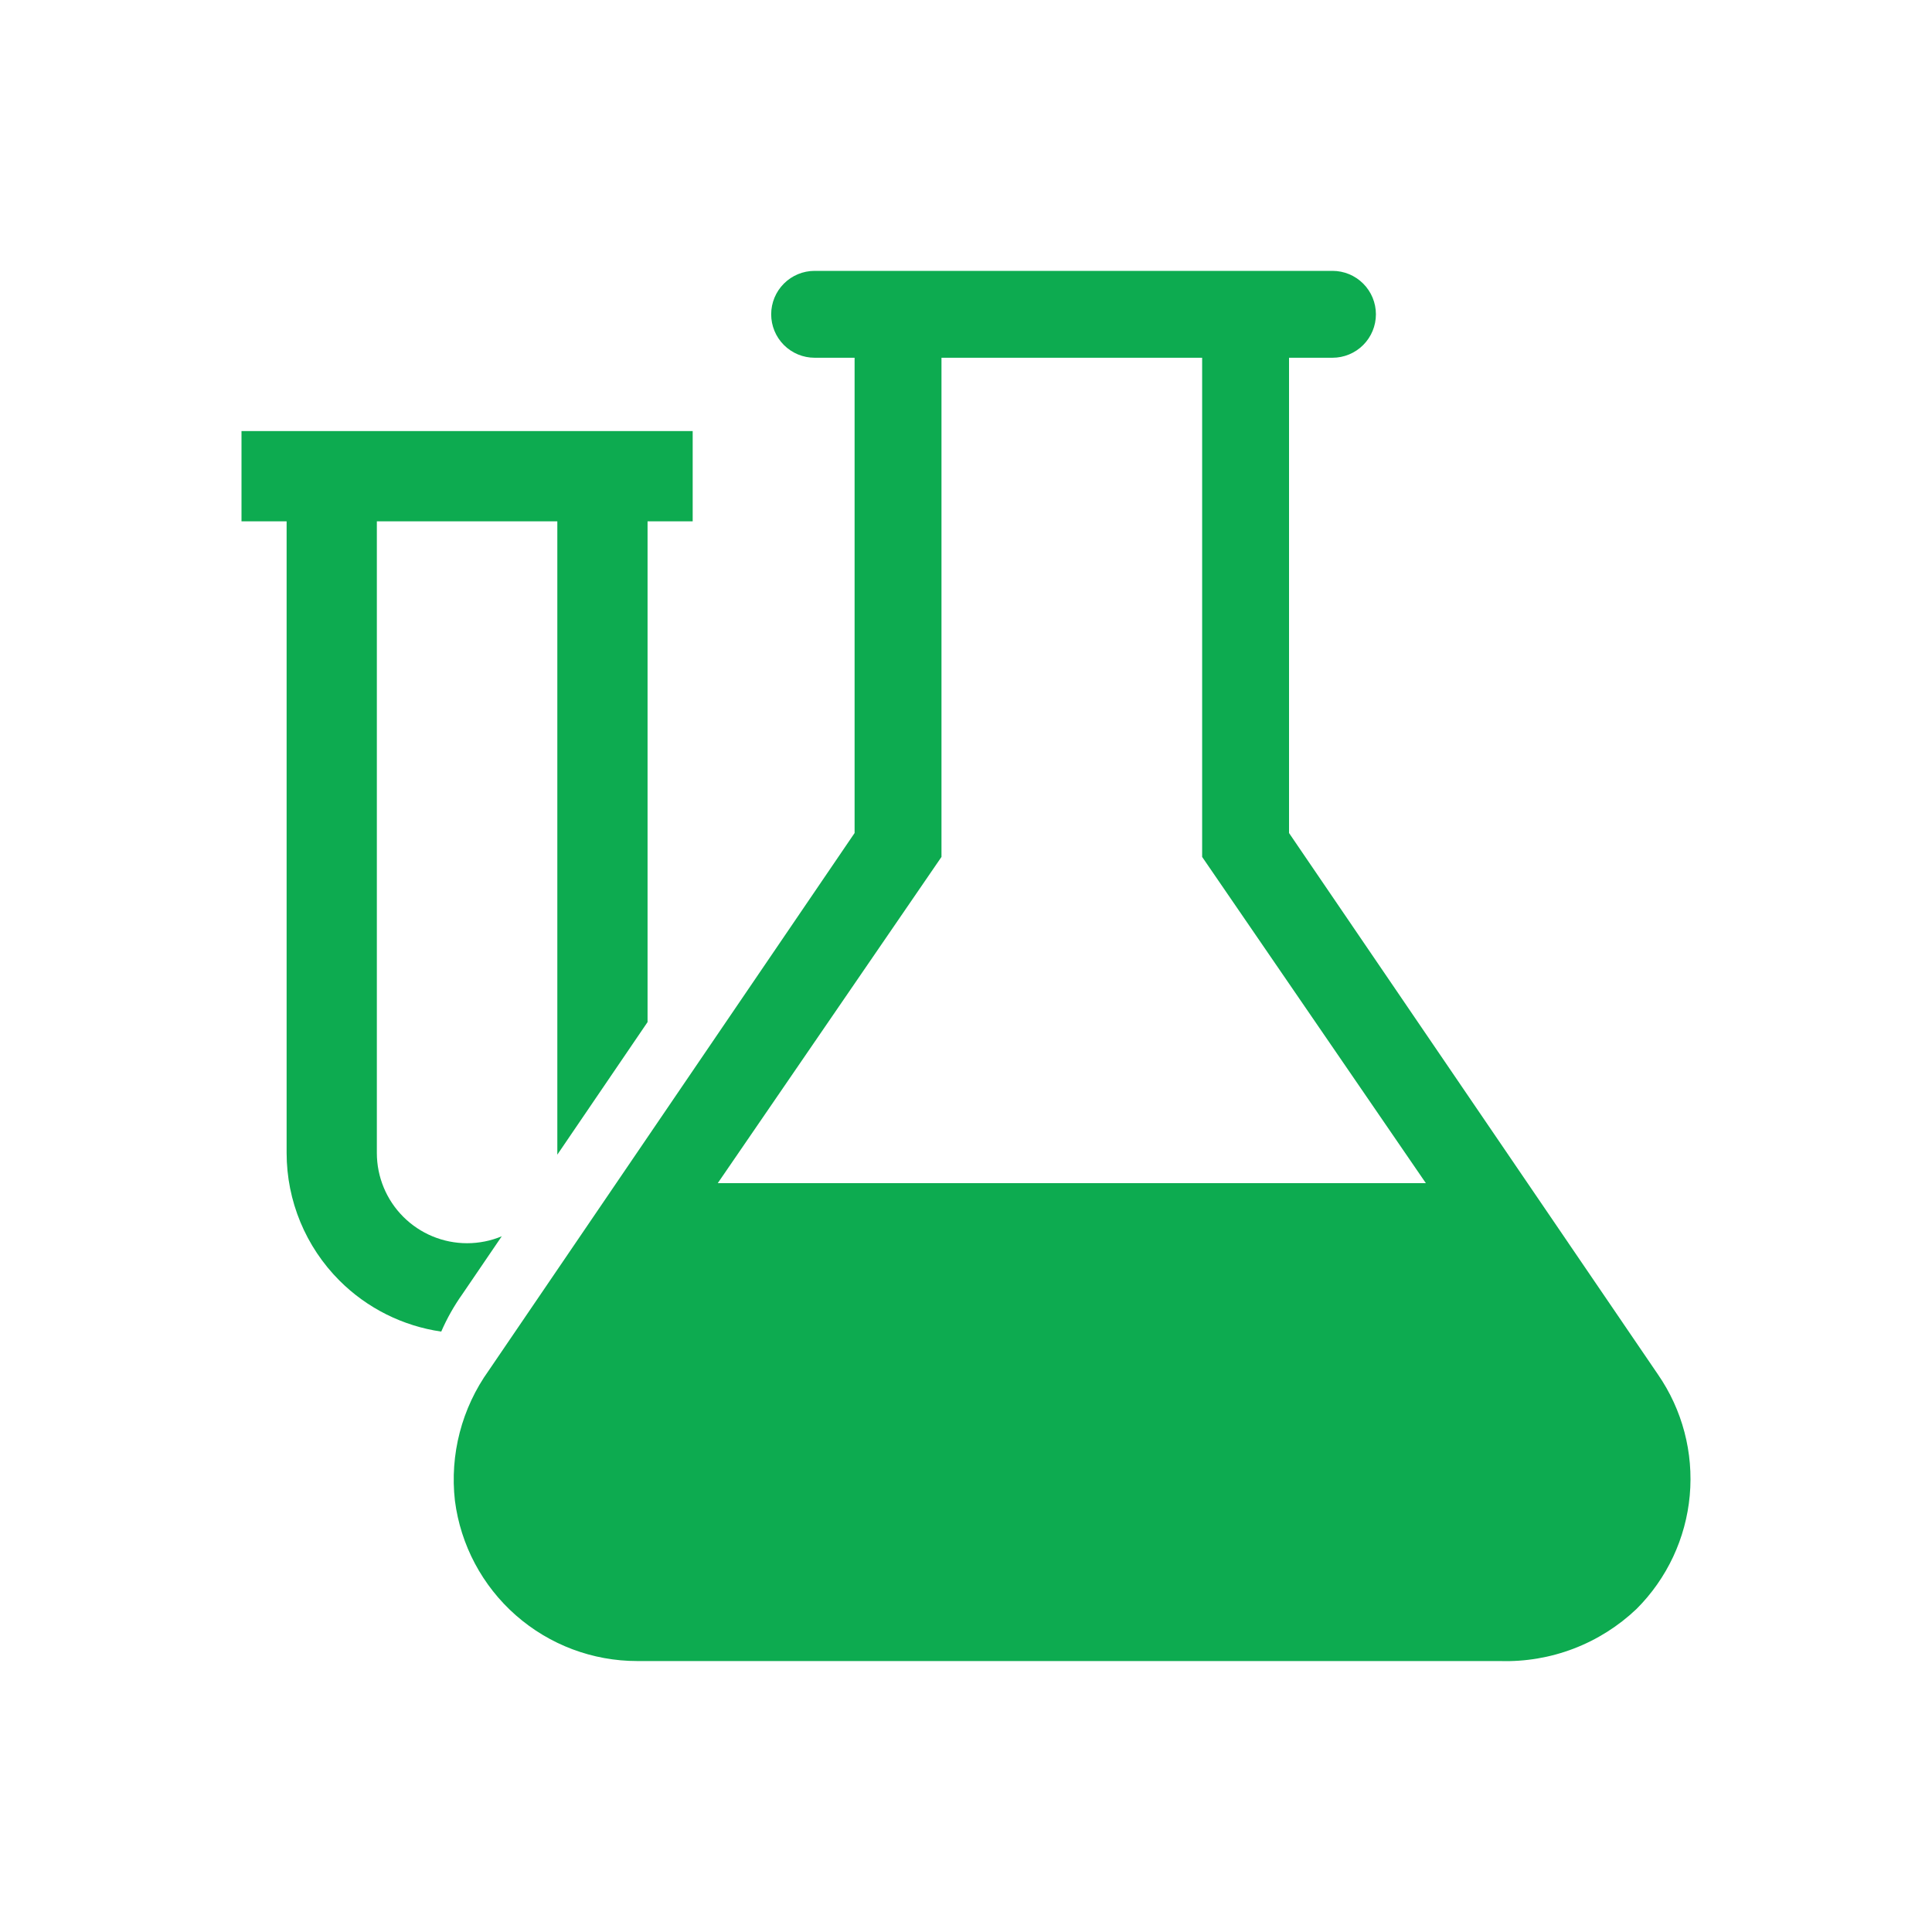
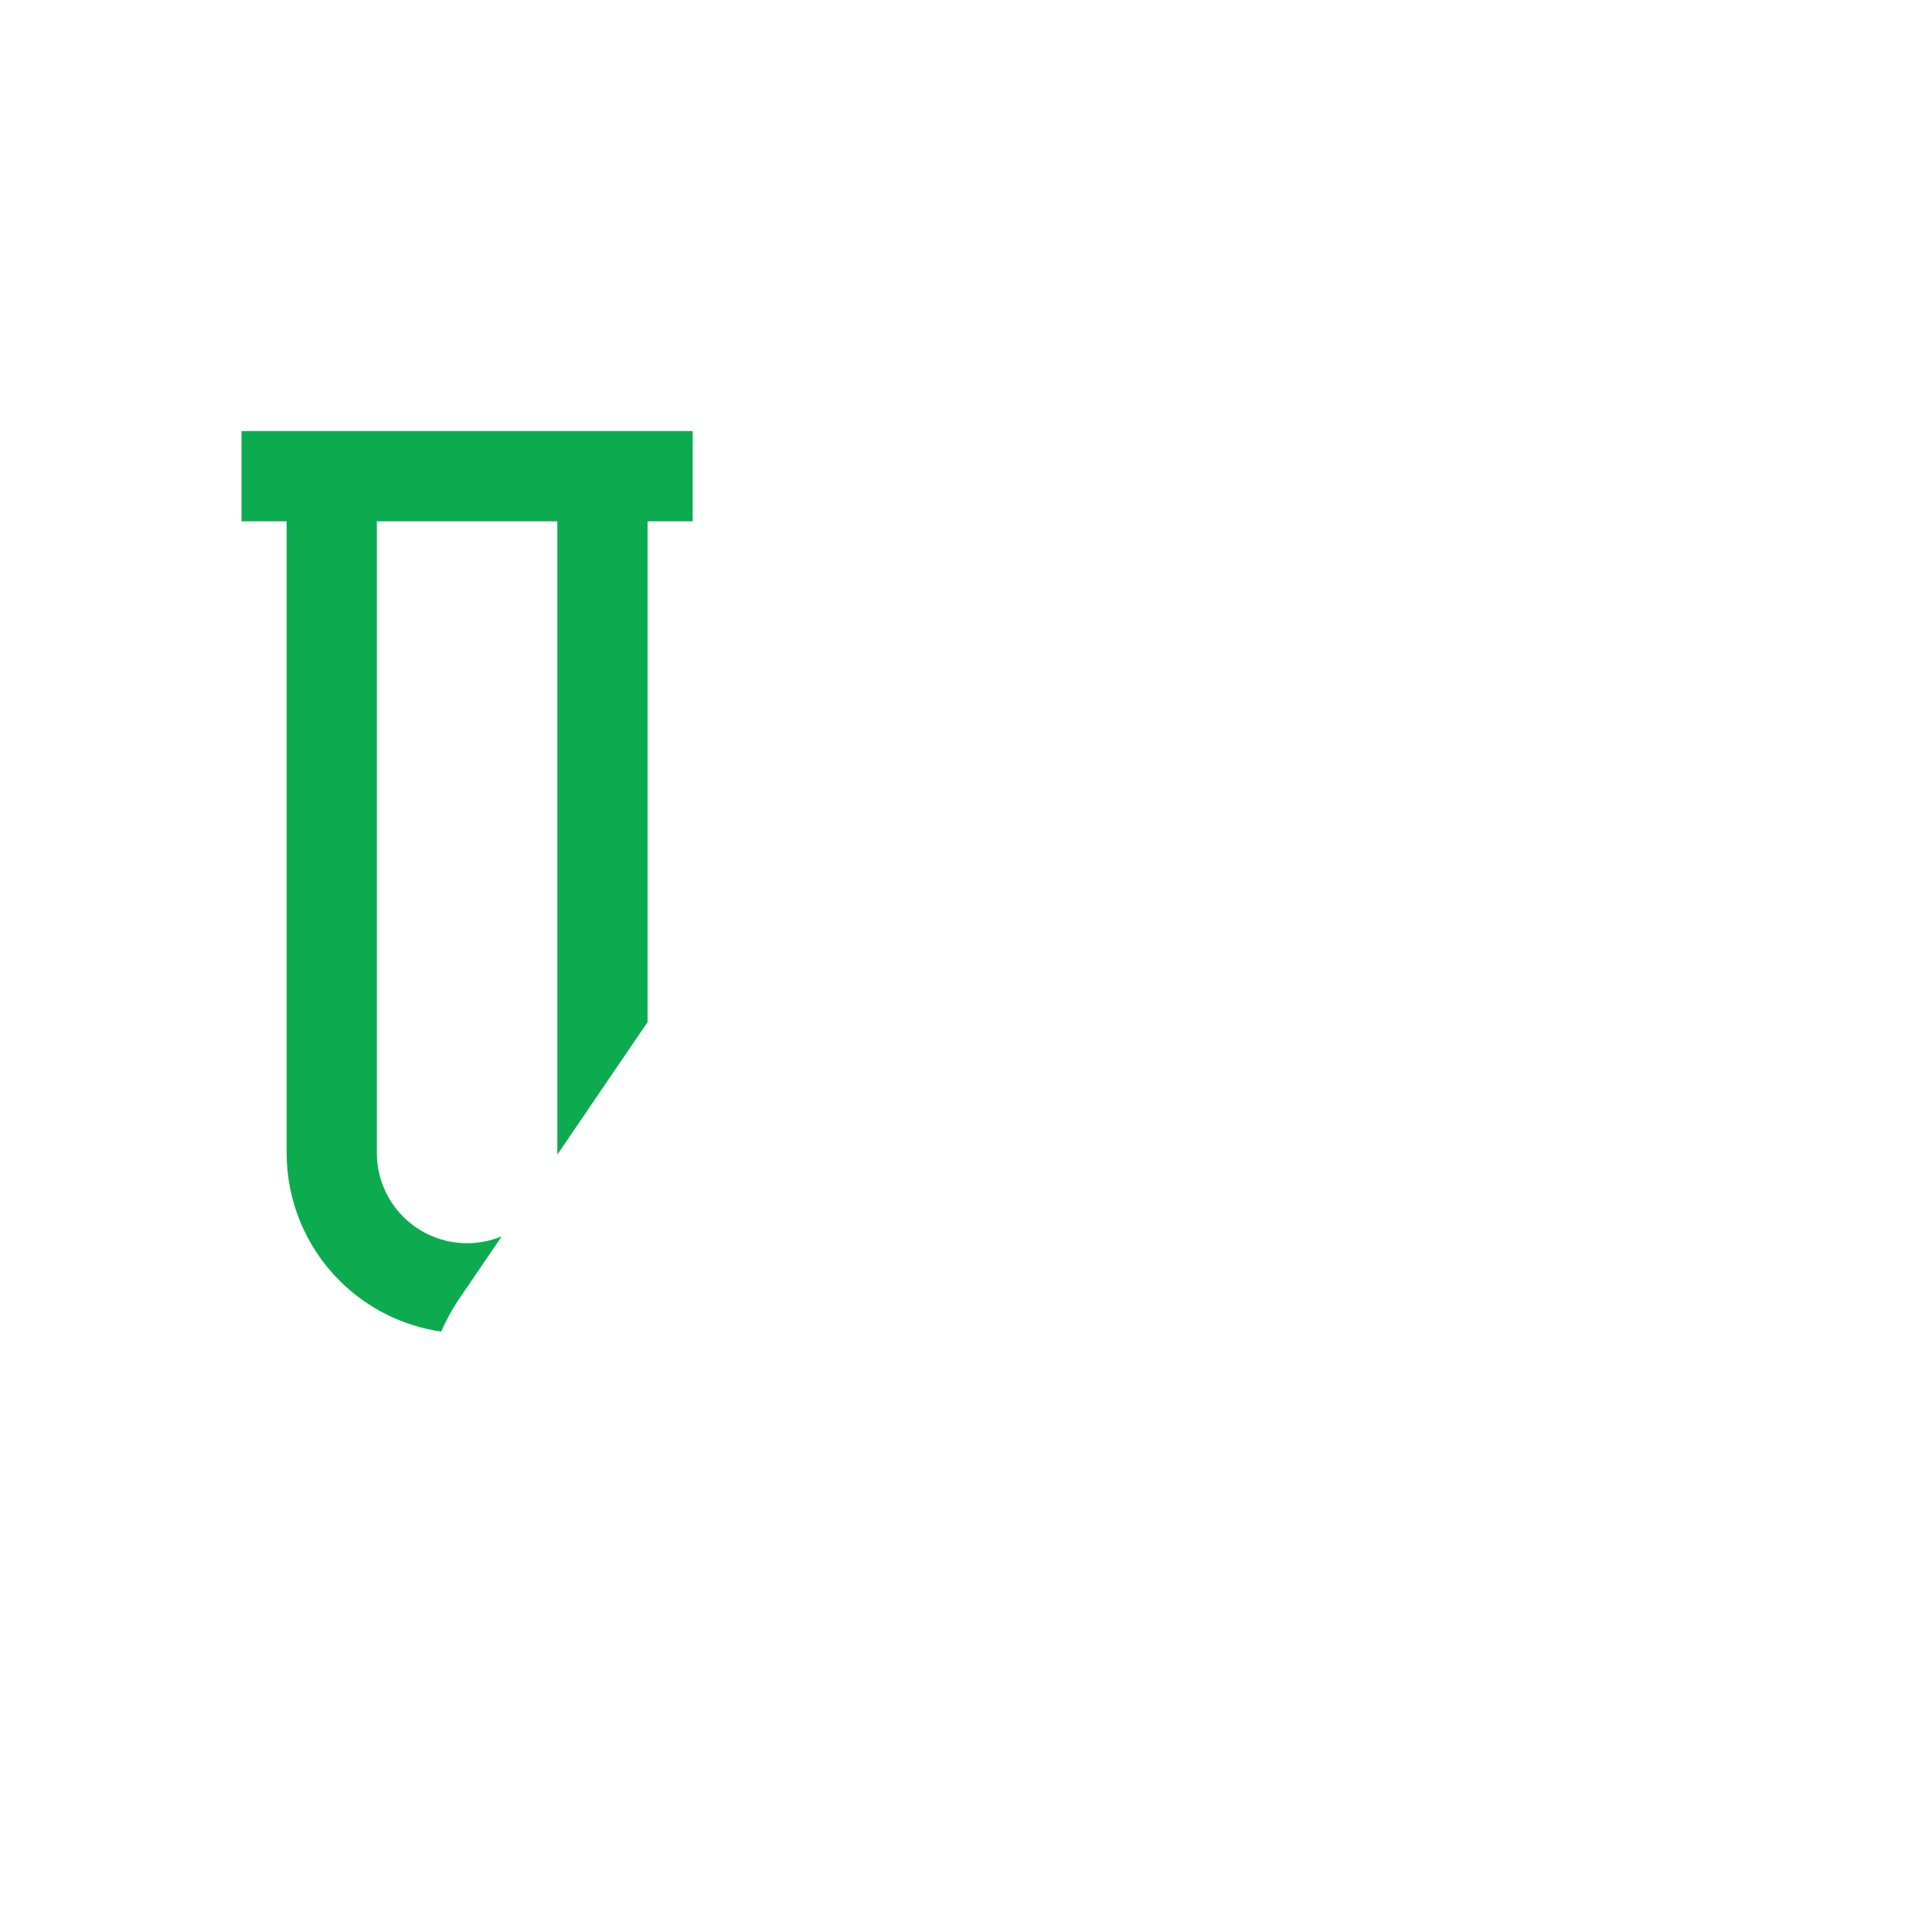
<svg xmlns="http://www.w3.org/2000/svg" width="240" height="240" viewBox="0 0 240 240" fill="none">
-   <path d="M205.945 170.723L160.128 103.481V44.441H165.524C166.956 44.441 168.328 43.873 169.34 42.861C170.352 41.848 170.921 40.476 170.921 39.044C170.921 37.613 170.352 36.24 169.34 35.228C168.328 34.216 166.956 33.648 165.524 33.648H101.196C99.765 33.648 98.392 34.216 97.38 35.228C96.368 36.24 95.799 37.613 95.799 39.044C95.799 40.476 96.368 41.848 97.38 42.861C98.392 43.873 99.765 44.441 101.196 44.441H106.161V103.481L60.721 170.237C57.359 174.925 55.859 180.695 56.512 186.427C57.221 191.936 59.914 196.997 64.086 200.663C68.258 204.328 73.624 206.347 79.178 206.341H186.356C189.468 206.437 192.569 205.913 195.477 204.802C198.386 203.69 201.046 202.012 203.301 199.865C207.085 196.087 209.423 191.099 209.907 185.773C210.39 180.448 208.988 175.121 205.945 170.723ZM116.954 106.449V44.441H149.334V106.449L177.127 146.978H89.162L116.954 106.449Z" fill="#0DAB50" />
  <path d="M54.812 165.415C50.053 164.726 45.611 162.52 42.171 159.08C37.967 154.875 35.605 149.173 35.605 143.227V64.762H30V53.552H86.047V64.762H80.442V126.967L69.231 143.438C69.232 143.368 69.233 143.297 69.233 143.227V64.762H46.814V143.227C46.814 146.2 47.995 149.051 50.097 151.153C52.199 153.256 55.05 154.437 58.023 154.437C59.516 154.437 60.978 154.139 62.33 153.576L57.446 160.751C56.402 162.22 55.521 163.784 54.812 165.415Z" fill="#0DAB50" />
</svg>